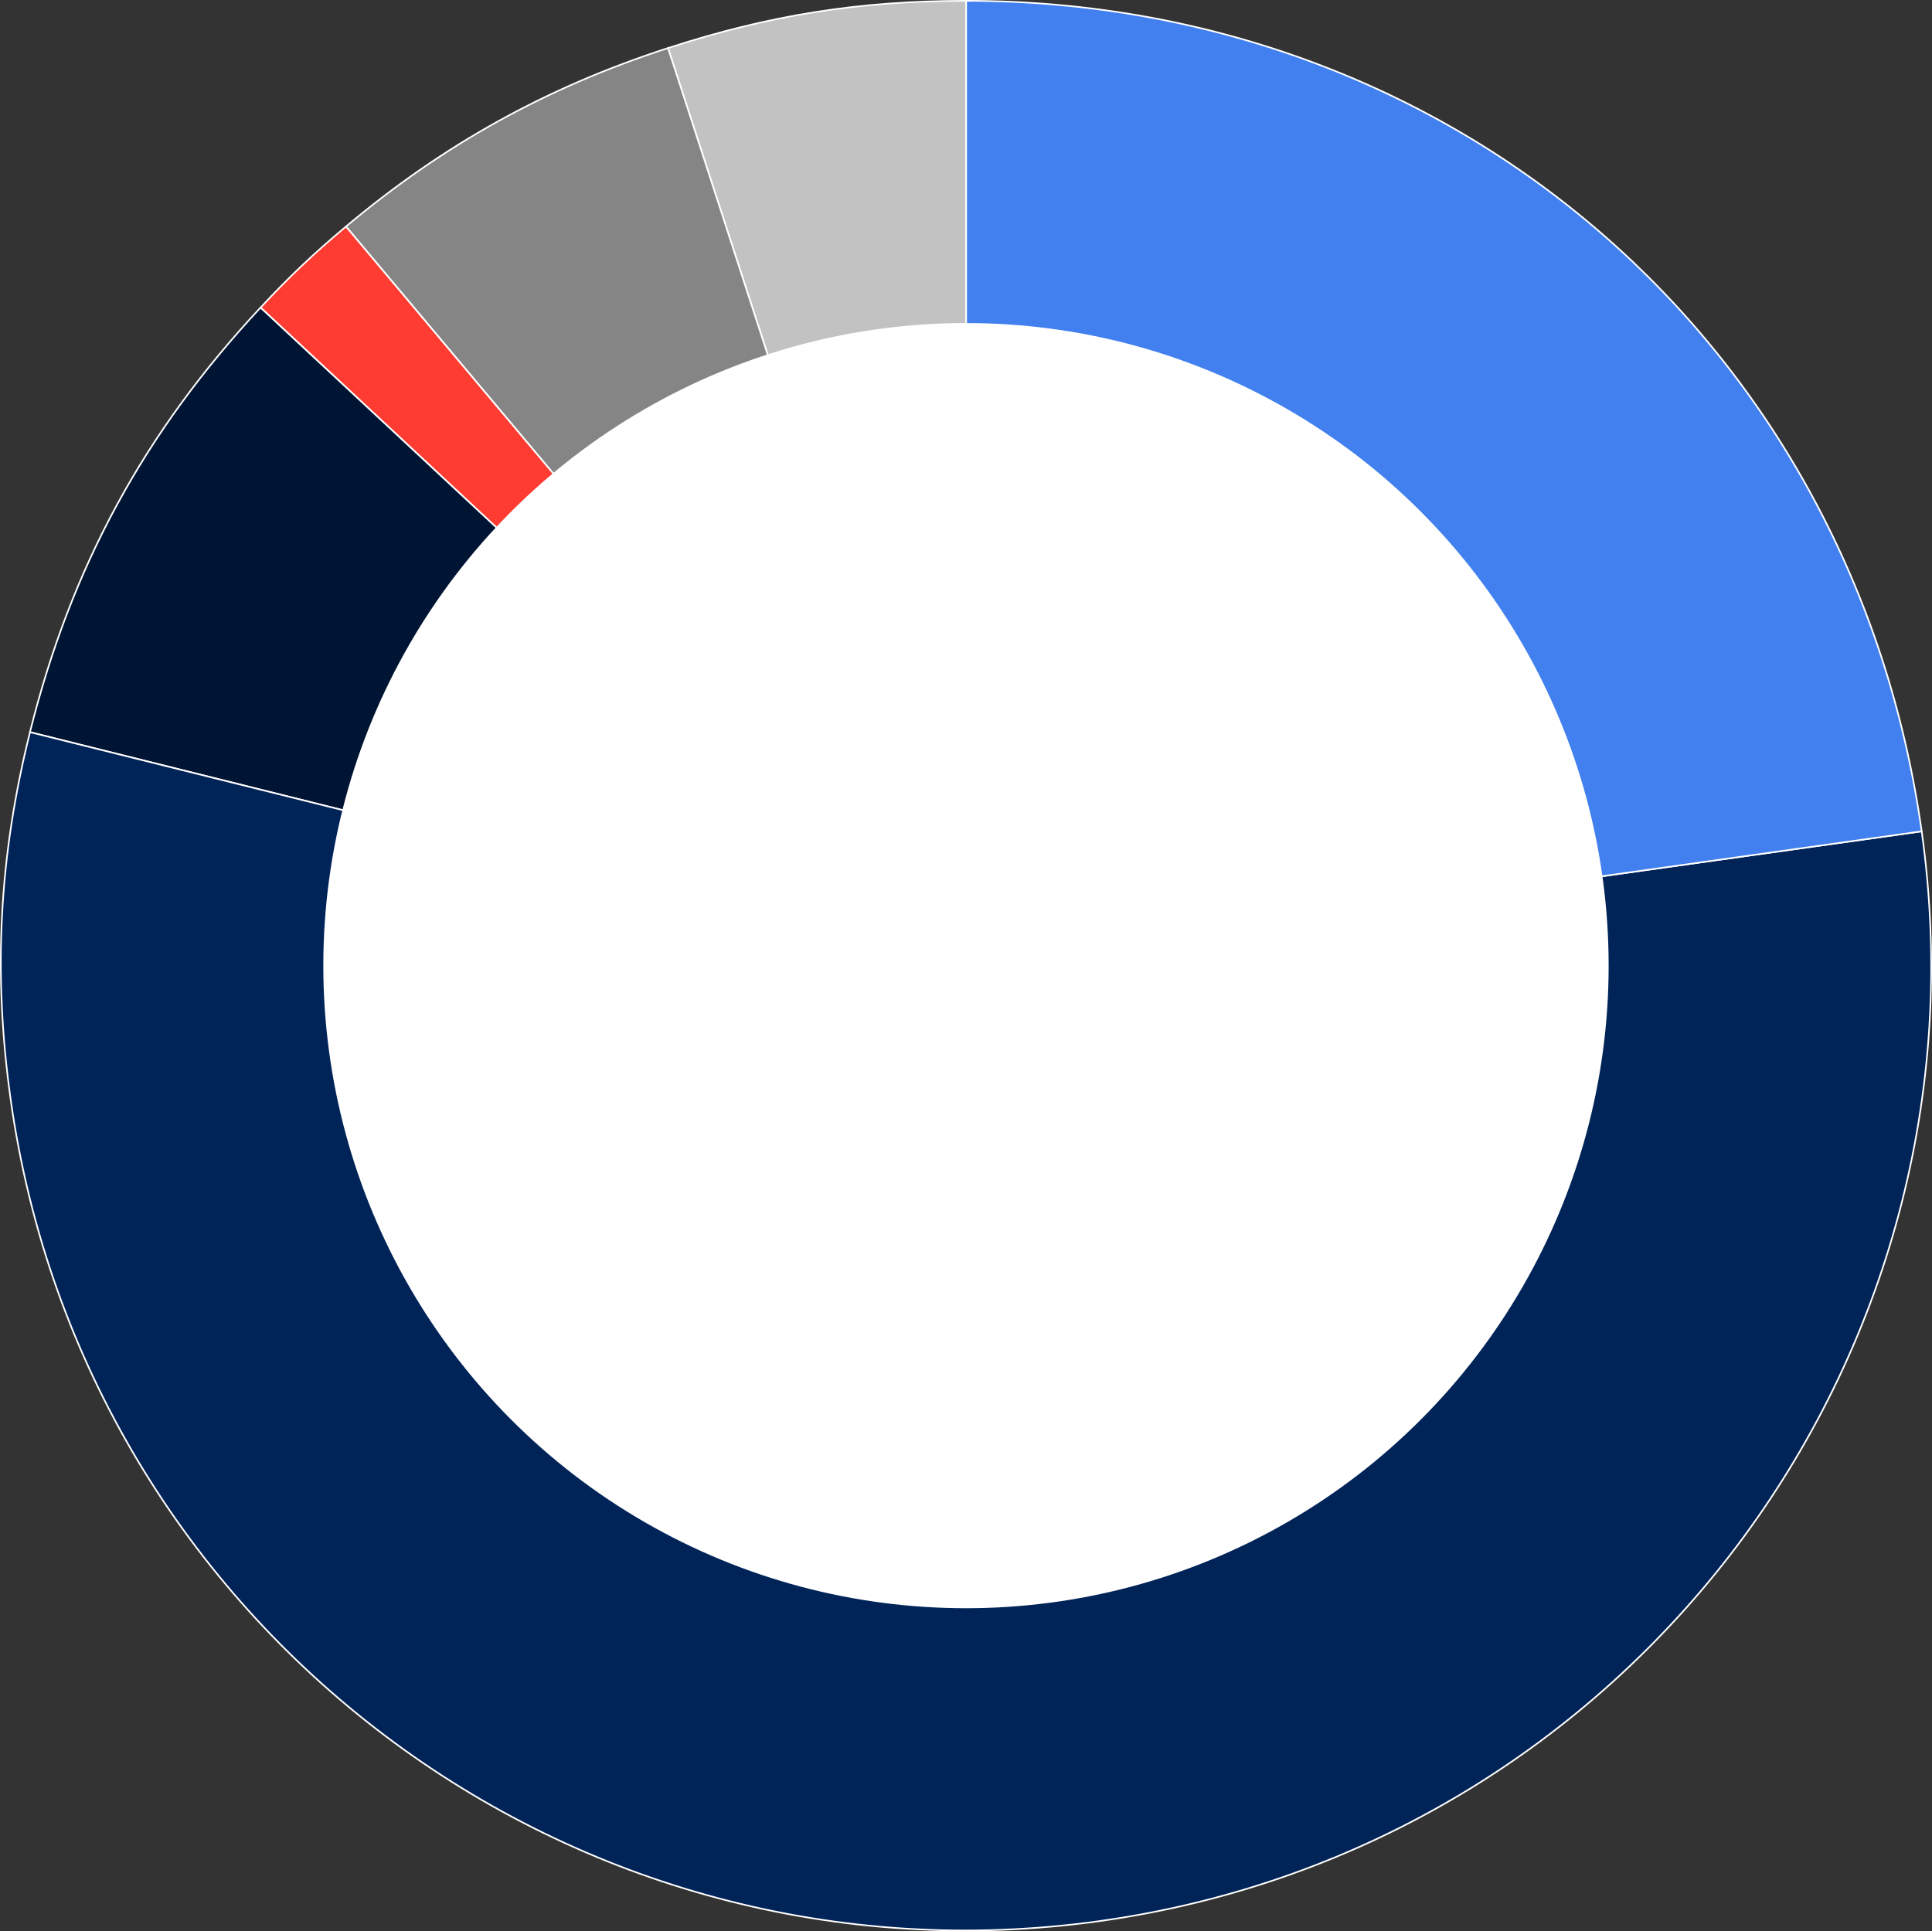
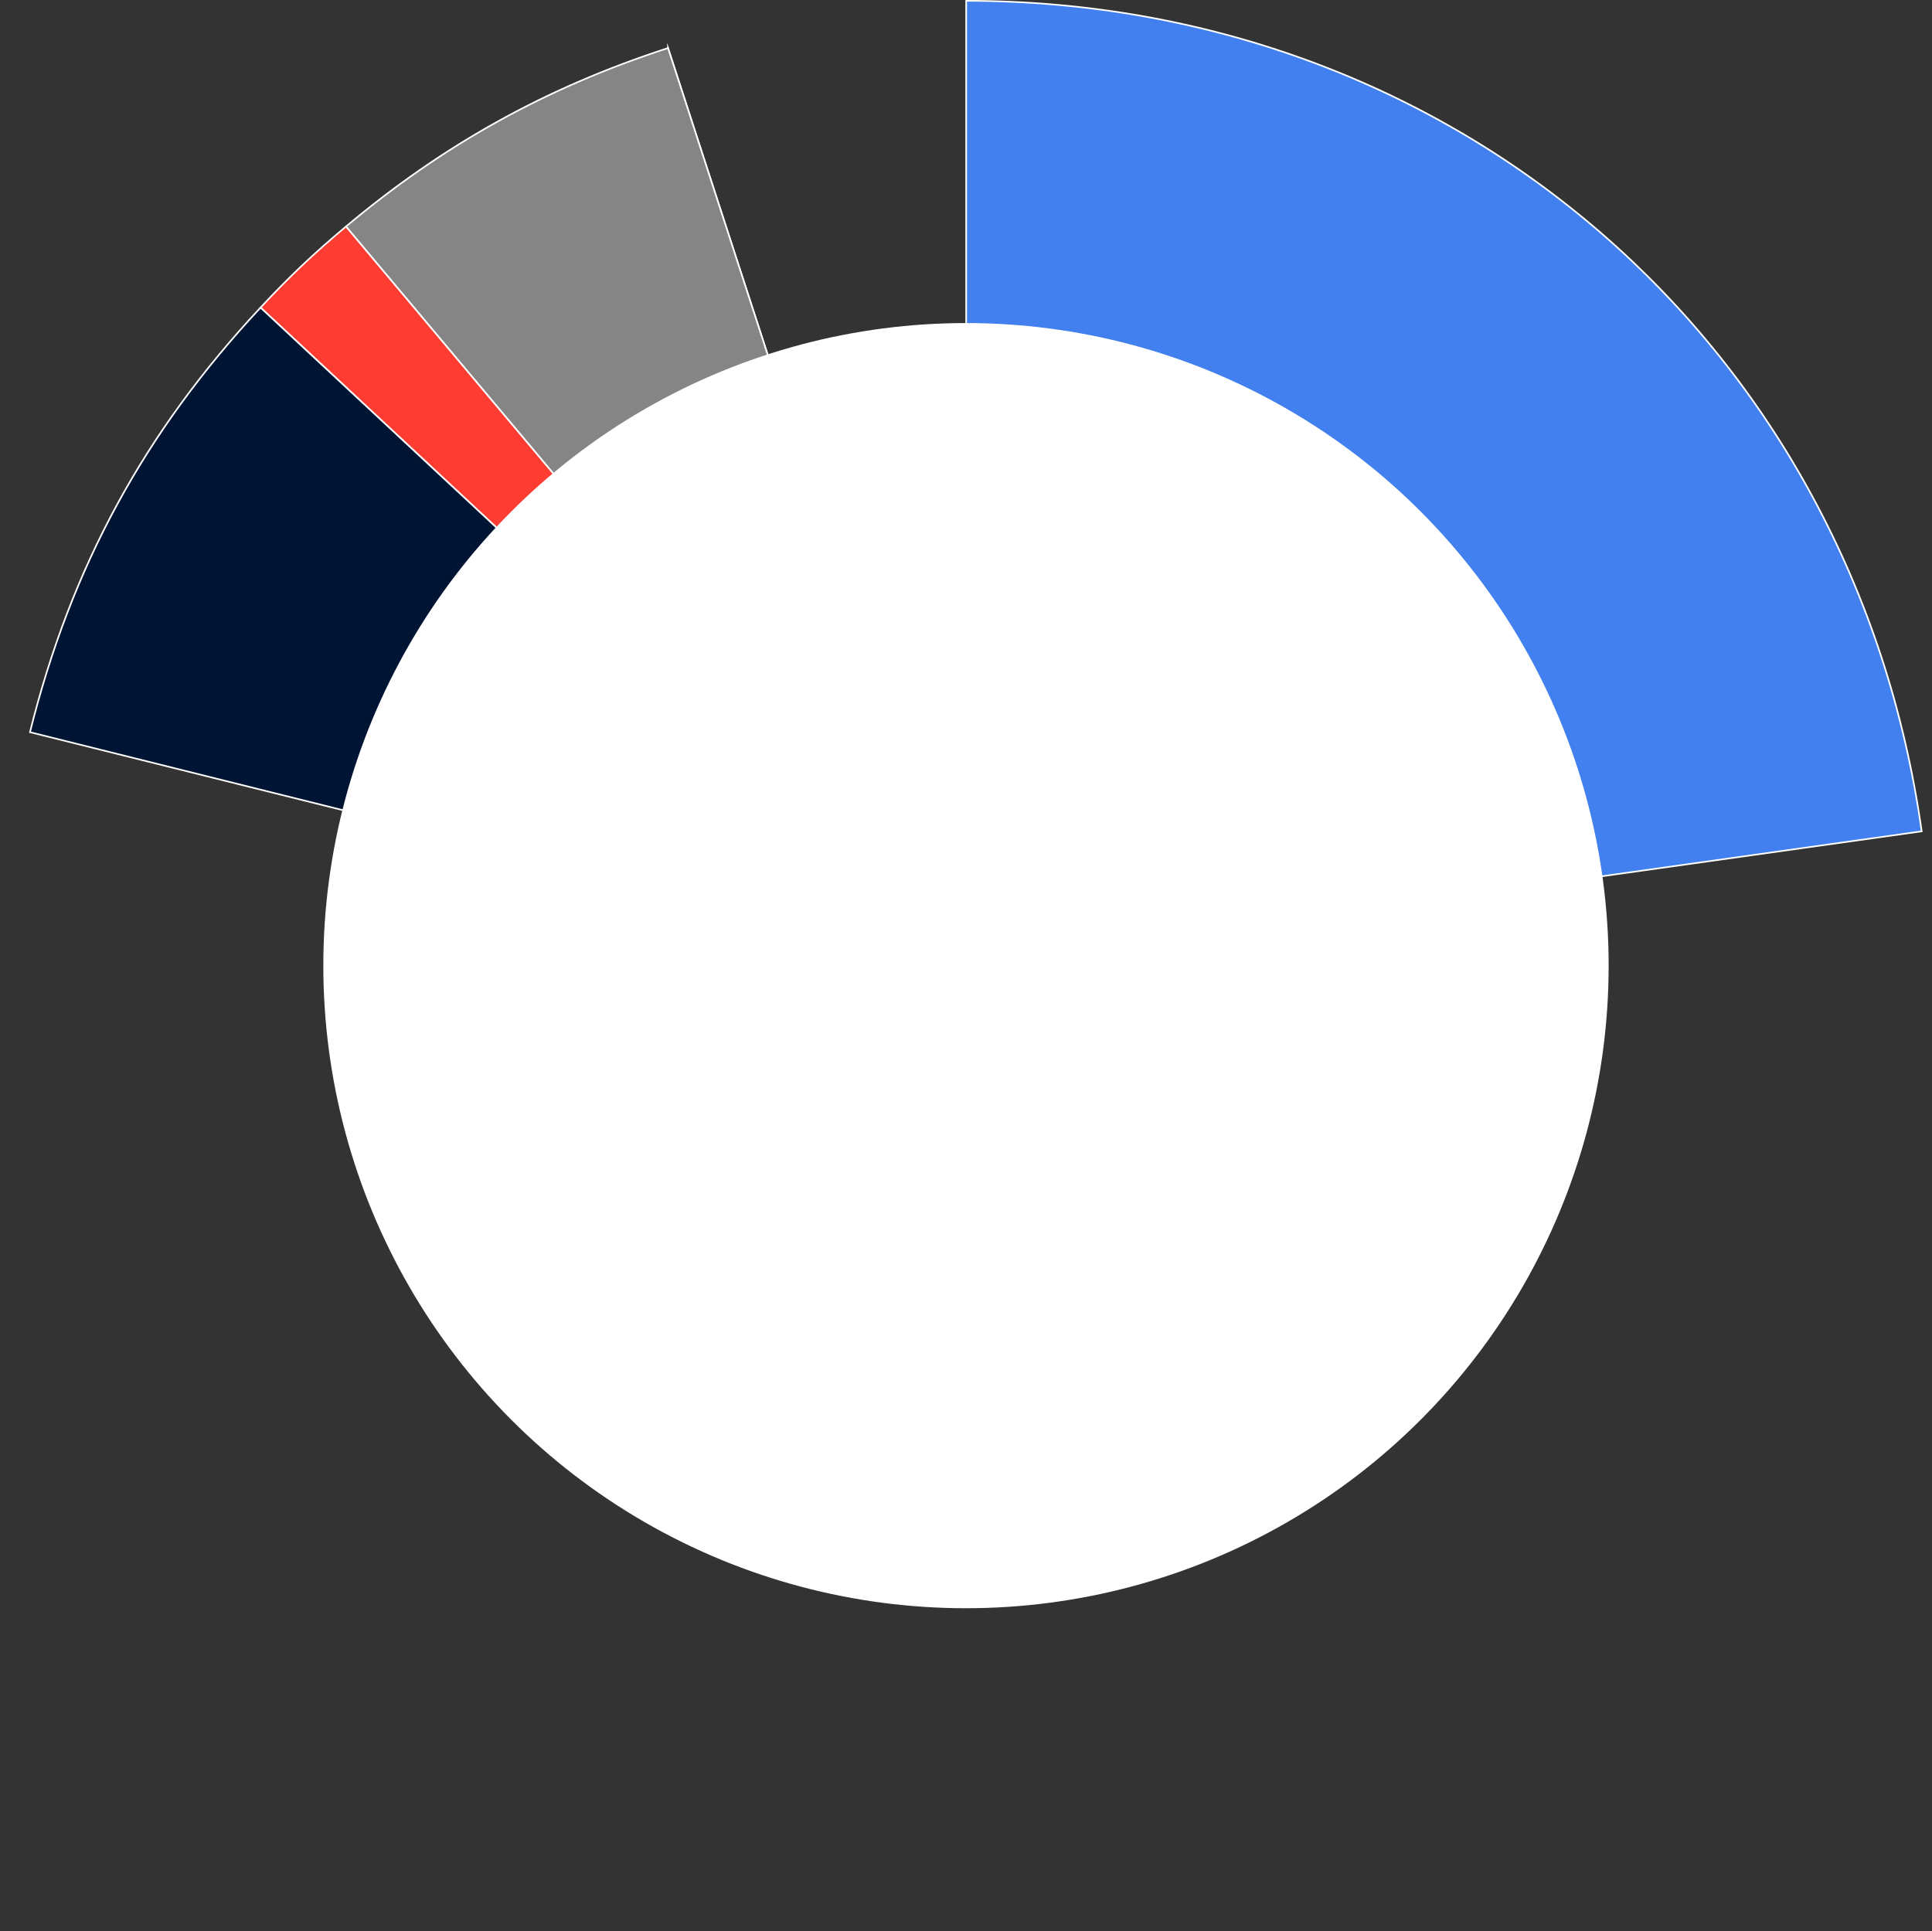
<svg xmlns="http://www.w3.org/2000/svg" id="Layer_2" data-name="Layer 2" viewBox="0 0 597.13 596.98">
  <rect x="0" y="0" width="597.13" height="596.98" fill="#333333" stroke="none" />
  <defs>
    <style>
      .cls-1 {
        fill: #858585;
      }

      .cls-1, .cls-2, .cls-3, .cls-4, .cls-5, .cls-6 {
        stroke: #fff;
        stroke-miterlimit: 10;
        stroke-width: .5px;
      }

      .cls-2 {
        fill: #ff3c32;
      }

      .cls-3 {
        fill: #002358;
      }

      .cls-7 {
        fill: #fff;
      }

      .cls-4 {
        fill: #001433;
      }

      .cls-5 {
        fill: #4280ef;
      }

      .cls-6 {
        fill: #c2c2c2;
      }
    </style>
  </defs>
  <g id="Layer_1-2" data-name="Layer 1">
    <g>
      <g>
-         <path class="cls-6" d="M298.62,298.47L206.47,14.85C237.8,4.67,265.68.25,298.62.25v298.22Z" />
+         <path class="cls-6" d="M298.62,298.47L206.47,14.85v298.22Z" />
        <path class="cls-1" d="M298.62,298.47L106.93,70.02c30.28-25.41,61.94-42.96,99.54-55.17l92.15,283.62Z" />
        <path class="cls-2" d="M298.62,298.47L80.52,95.08c8.99-9.64,16.32-16.59,26.41-25.06l191.69,228.45Z" />
        <path class="cls-4" d="M298.62,298.47L9.26,226.32c12.75-51.14,35.31-92.69,71.26-131.24l218.1,203.39Z" />
-         <path class="cls-3" d="M298.62,298.47l295.32-41.5c22.92,163.1-90.71,313.9-253.81,336.82C177.03,616.71,26.23,503.07,3.31,339.97c-5.5-39.14-3.61-75.3,5.96-113.65l289.36,72.15Z" />
        <path class="cls-5" d="M298.62,298.47V.25c151.53,0,274.23,106.66,295.32,256.72l-295.32,41.5Z" />
      </g>
      <circle class="cls-7" cx="298.56" cy="298.49" r="198.63" />
    </g>
  </g>
</svg>